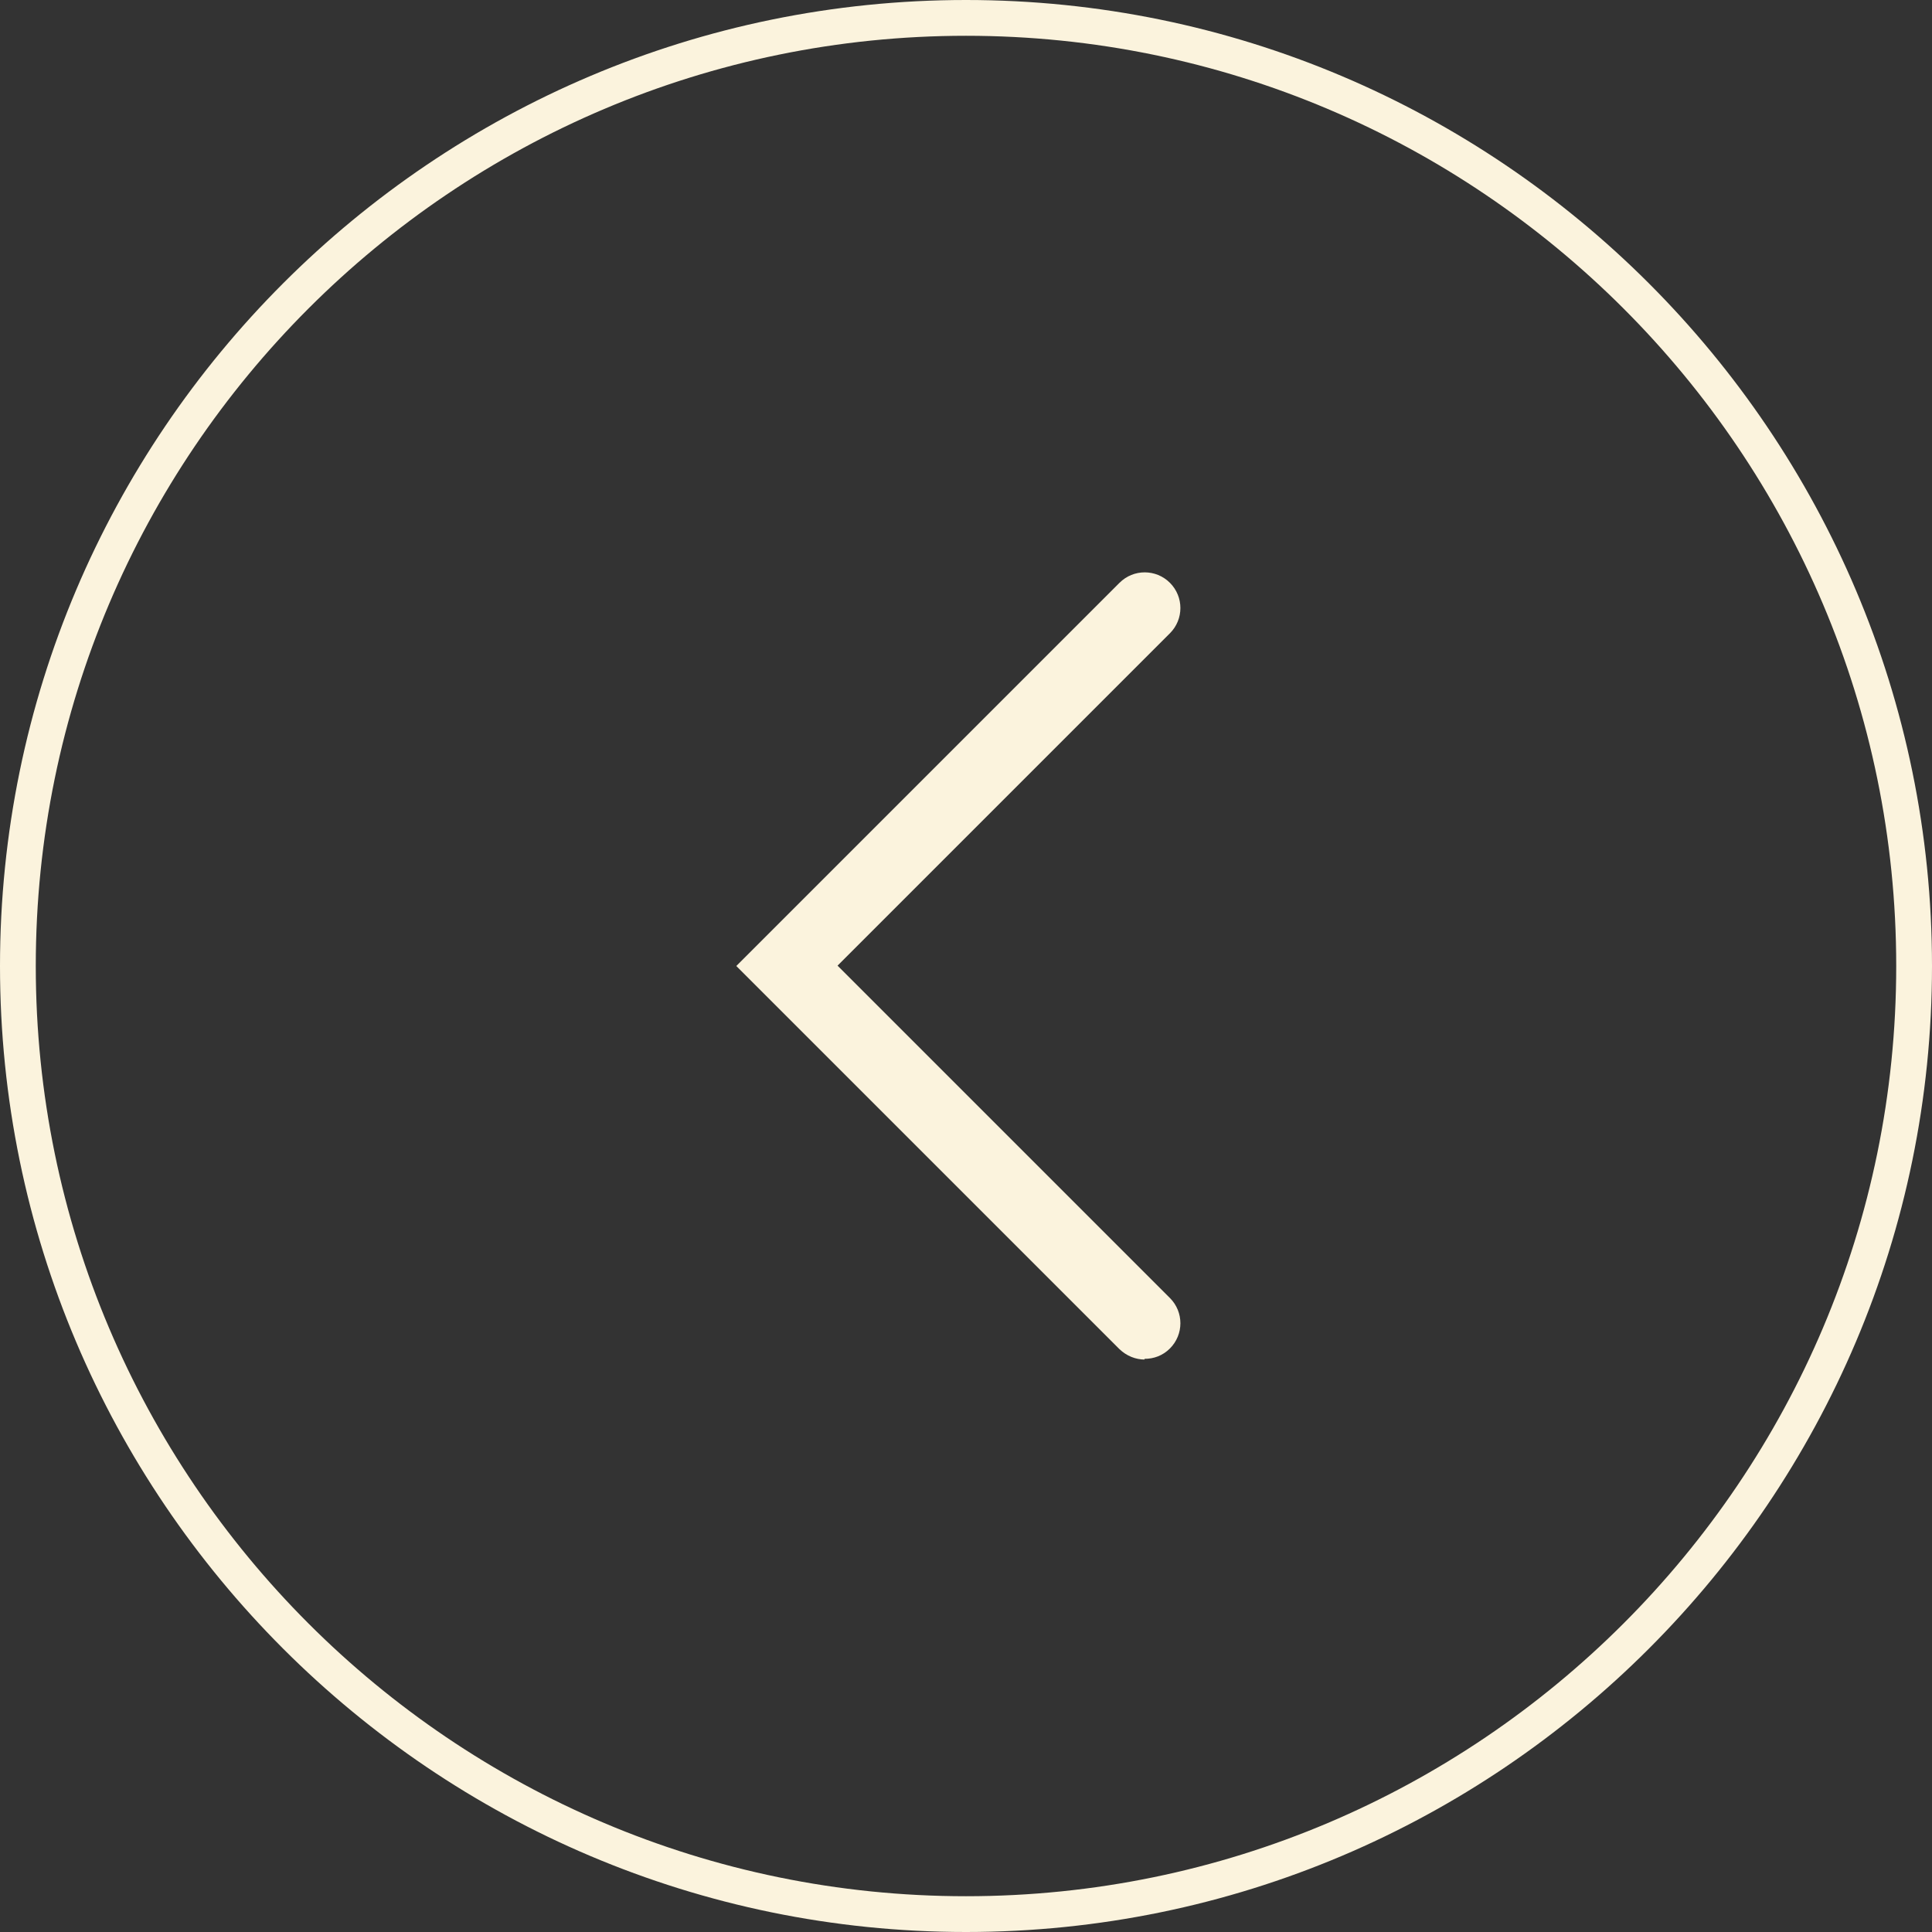
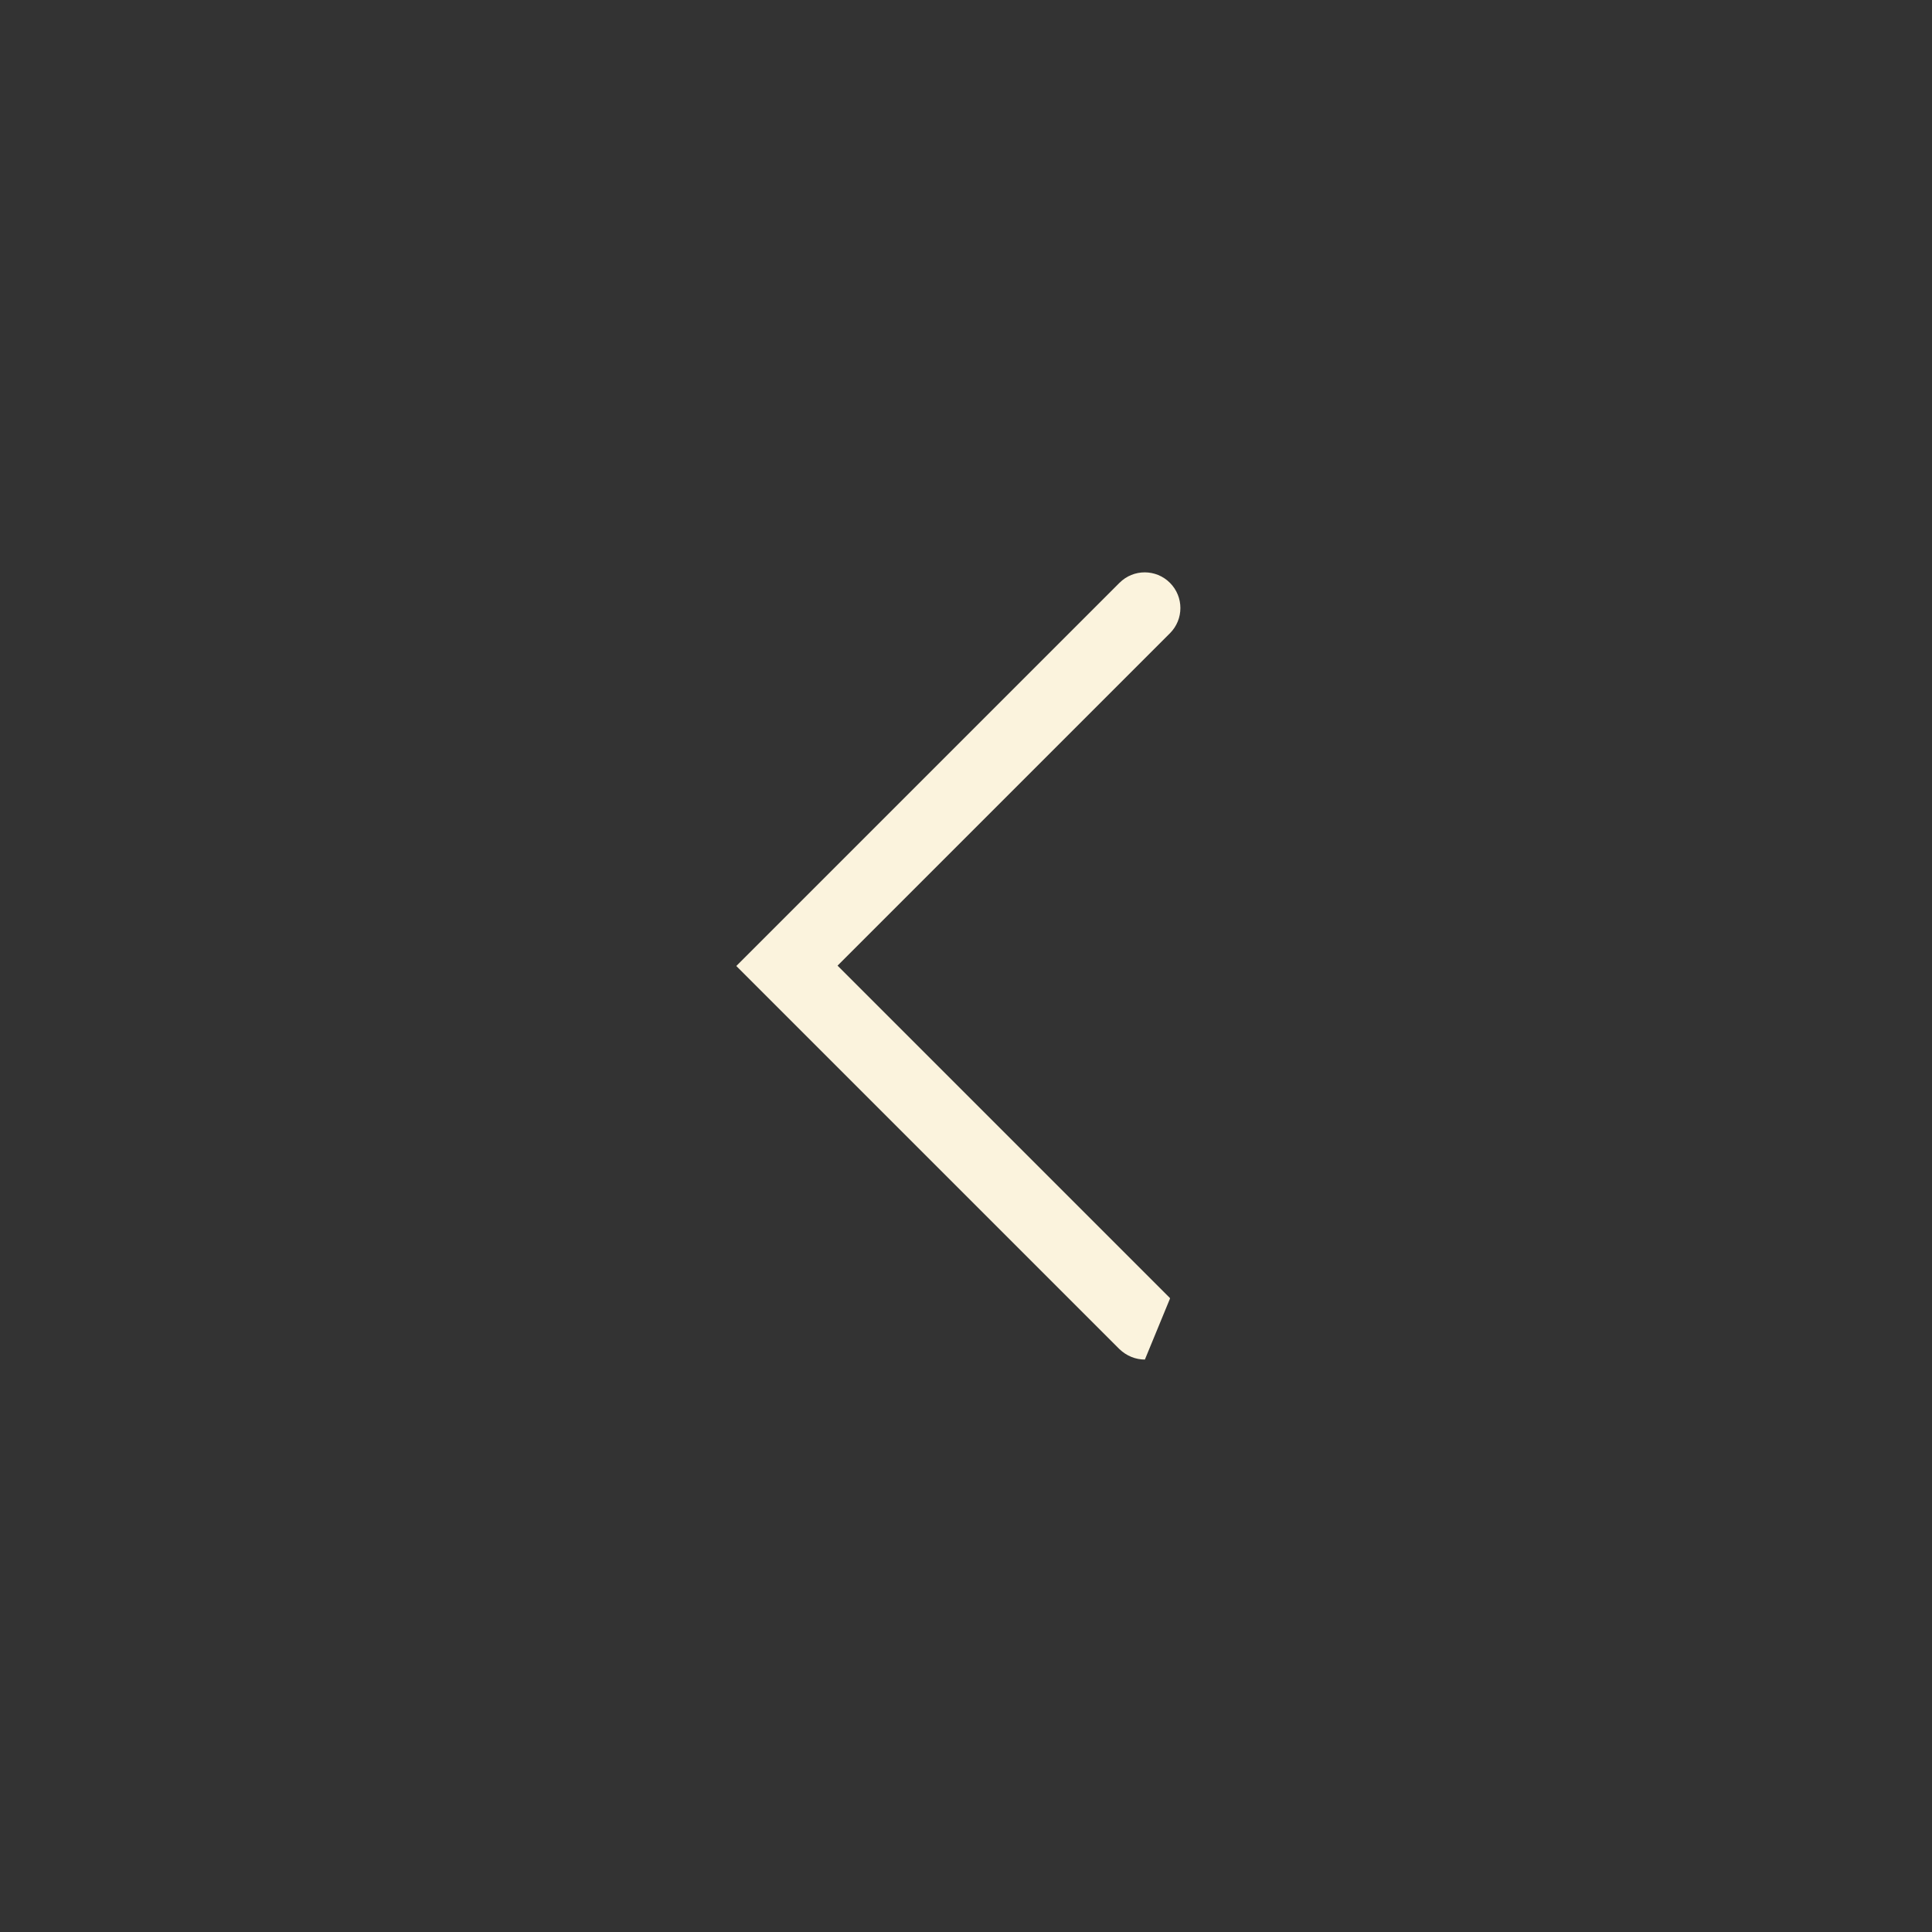
<svg xmlns="http://www.w3.org/2000/svg" id="Layer_1" version="1.1" viewBox="0 0 54 54">
  <rect x="0" y="0" width="54" height="54" fill="#333333" stroke="none" />
  <defs>
    <style>
      .st0 {
        fill: #fbf3dd;
      }
    </style>
  </defs>
-   <path class="st0" d="M27,54C12.11,54,0,41.89,0,27S12.11,0,27,0s27,12.11,27,27-12.11,27-27,27ZM27,1C12.66,1,1,12.66,1,27s11.66,26,26,26,26-11.66,26-26S41.34,1,27,1Z" />
-   <path class="st0" d="M32,38c-.26,0-.51-.1-.71-.29l-10.71-10.71,10.71-10.71c.39-.39,1.02-.39,1.41,0,.39.39.39,1.02,0,1.41l-9.29,9.29,9.29,9.29c.39.39.39,1.02,0,1.41-.2.2-.45.29-.71.29v.02Z" />
+   <path class="st0" d="M32,38c-.26,0-.51-.1-.71-.29l-10.71-10.71,10.71-10.71c.39-.39,1.02-.39,1.41,0,.39.39.39,1.02,0,1.41l-9.29,9.29,9.29,9.29v.02Z" />
</svg>